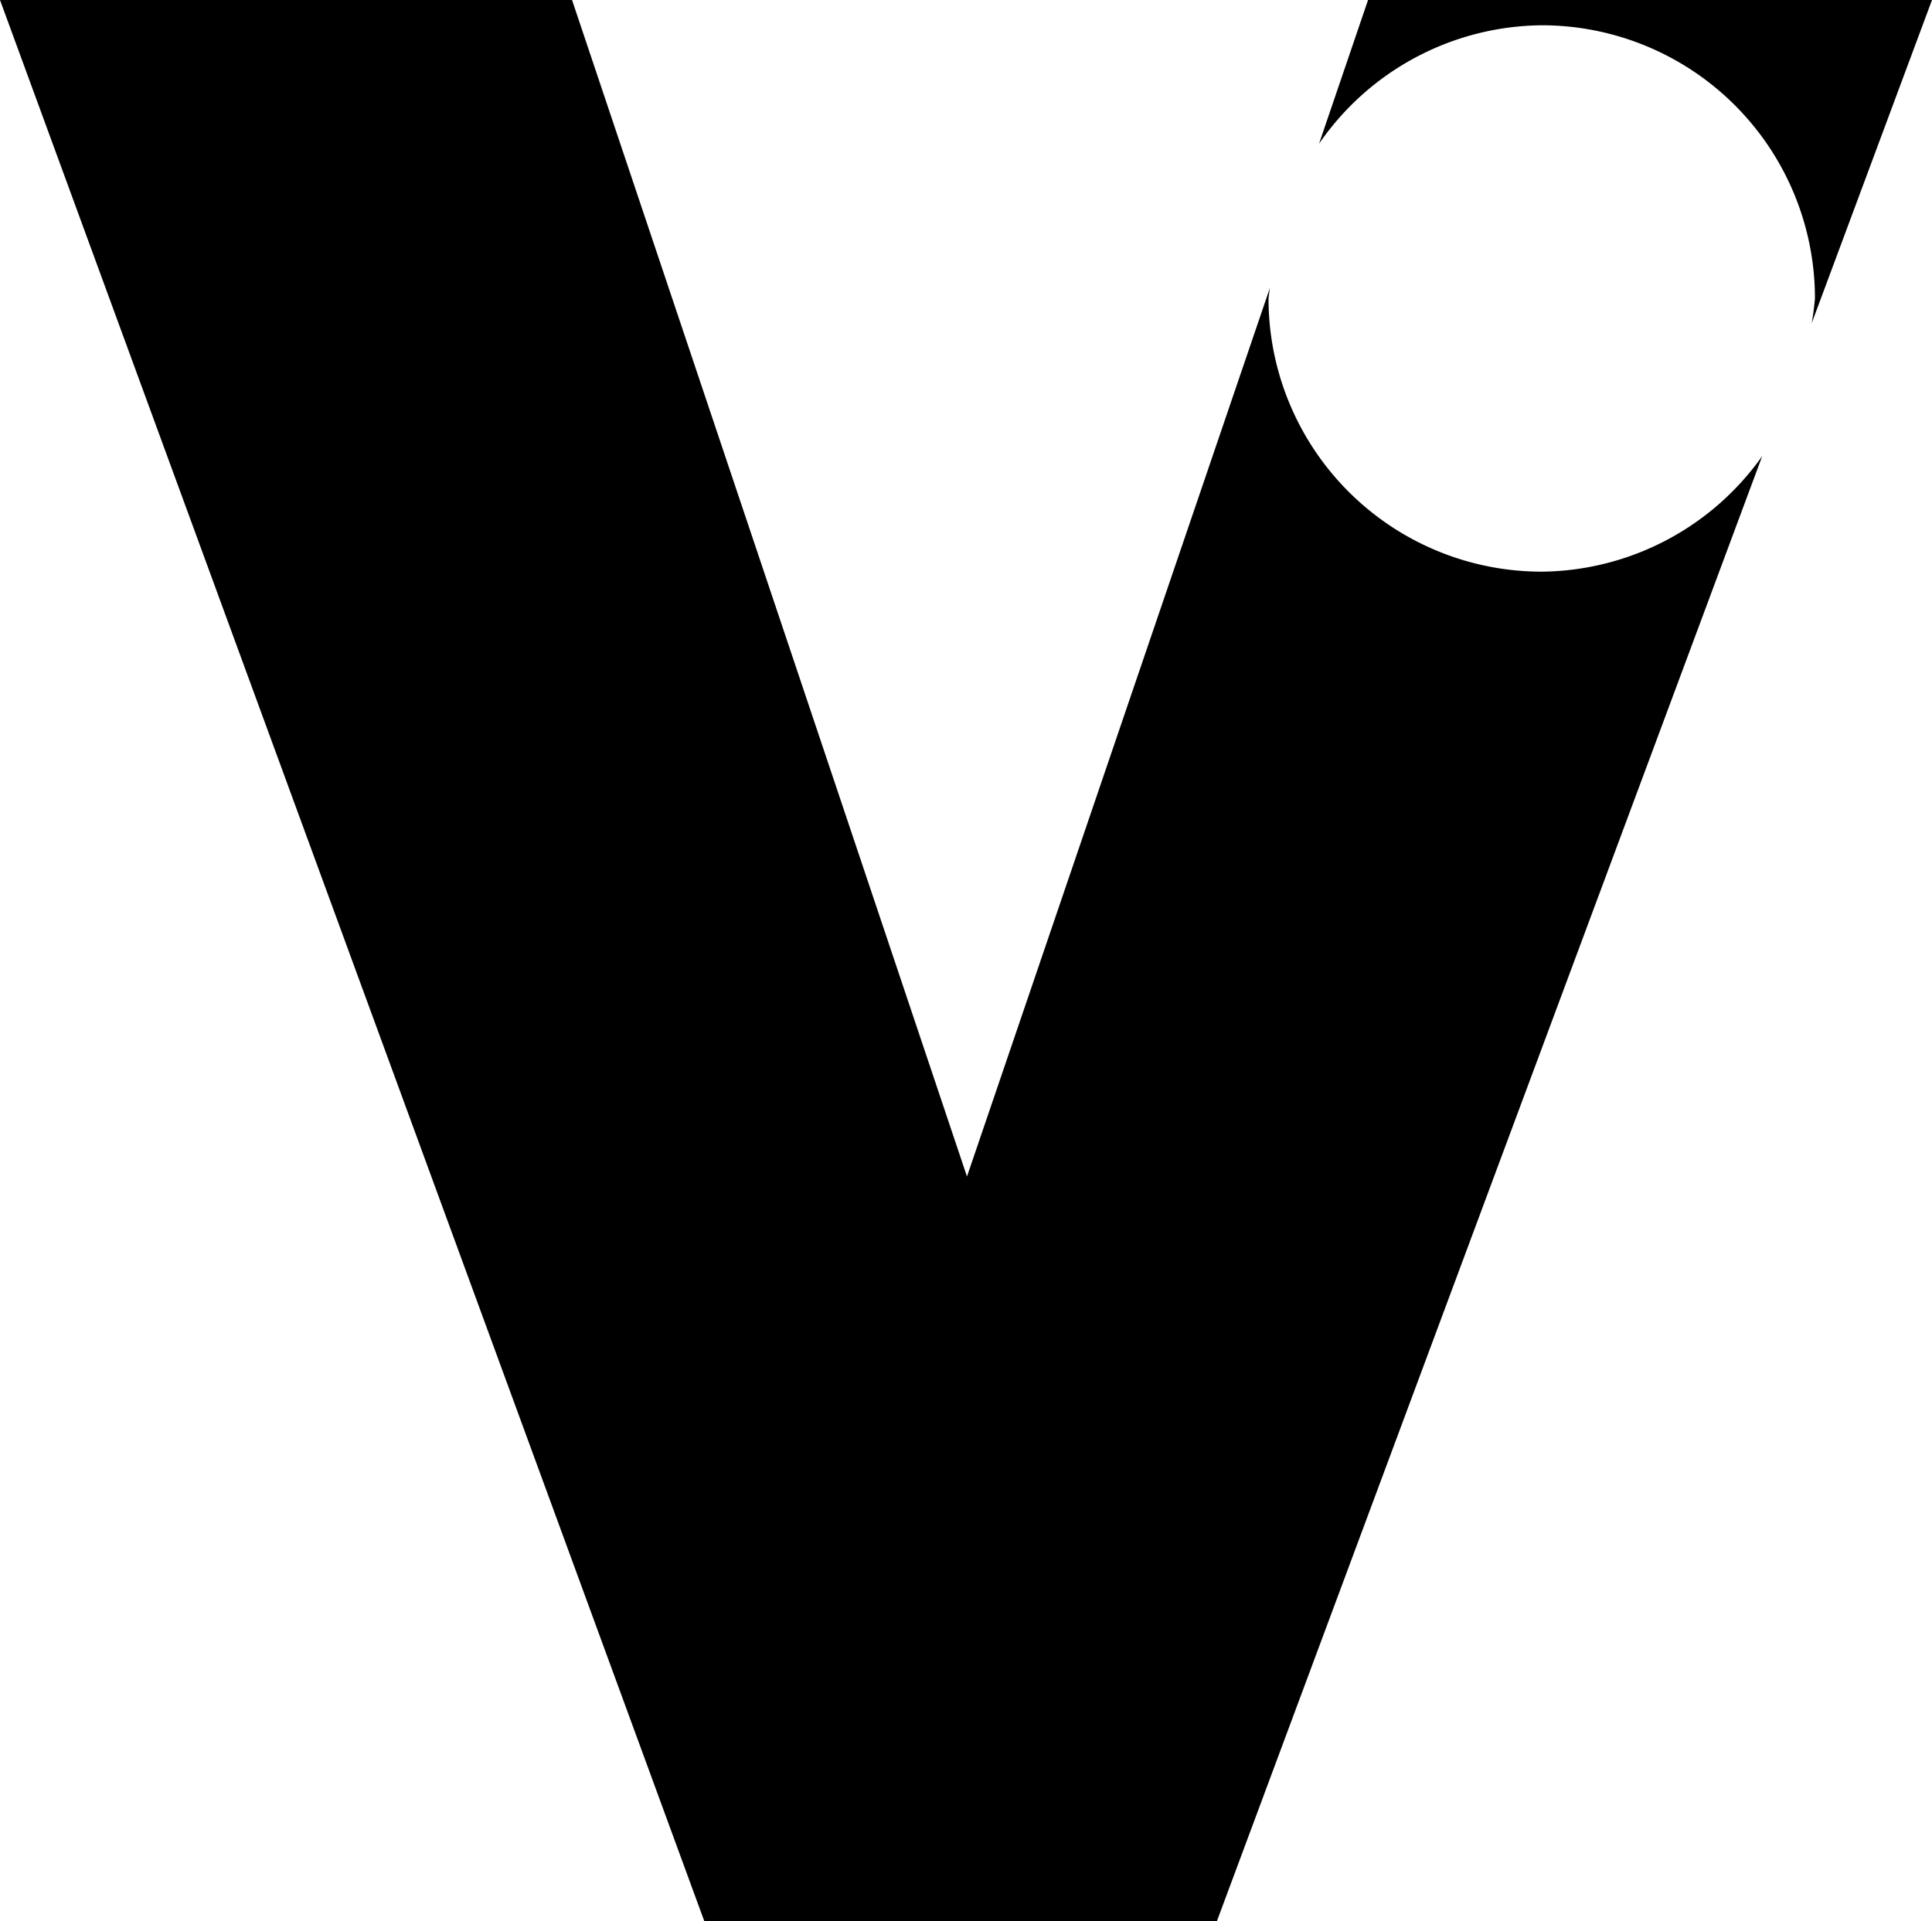
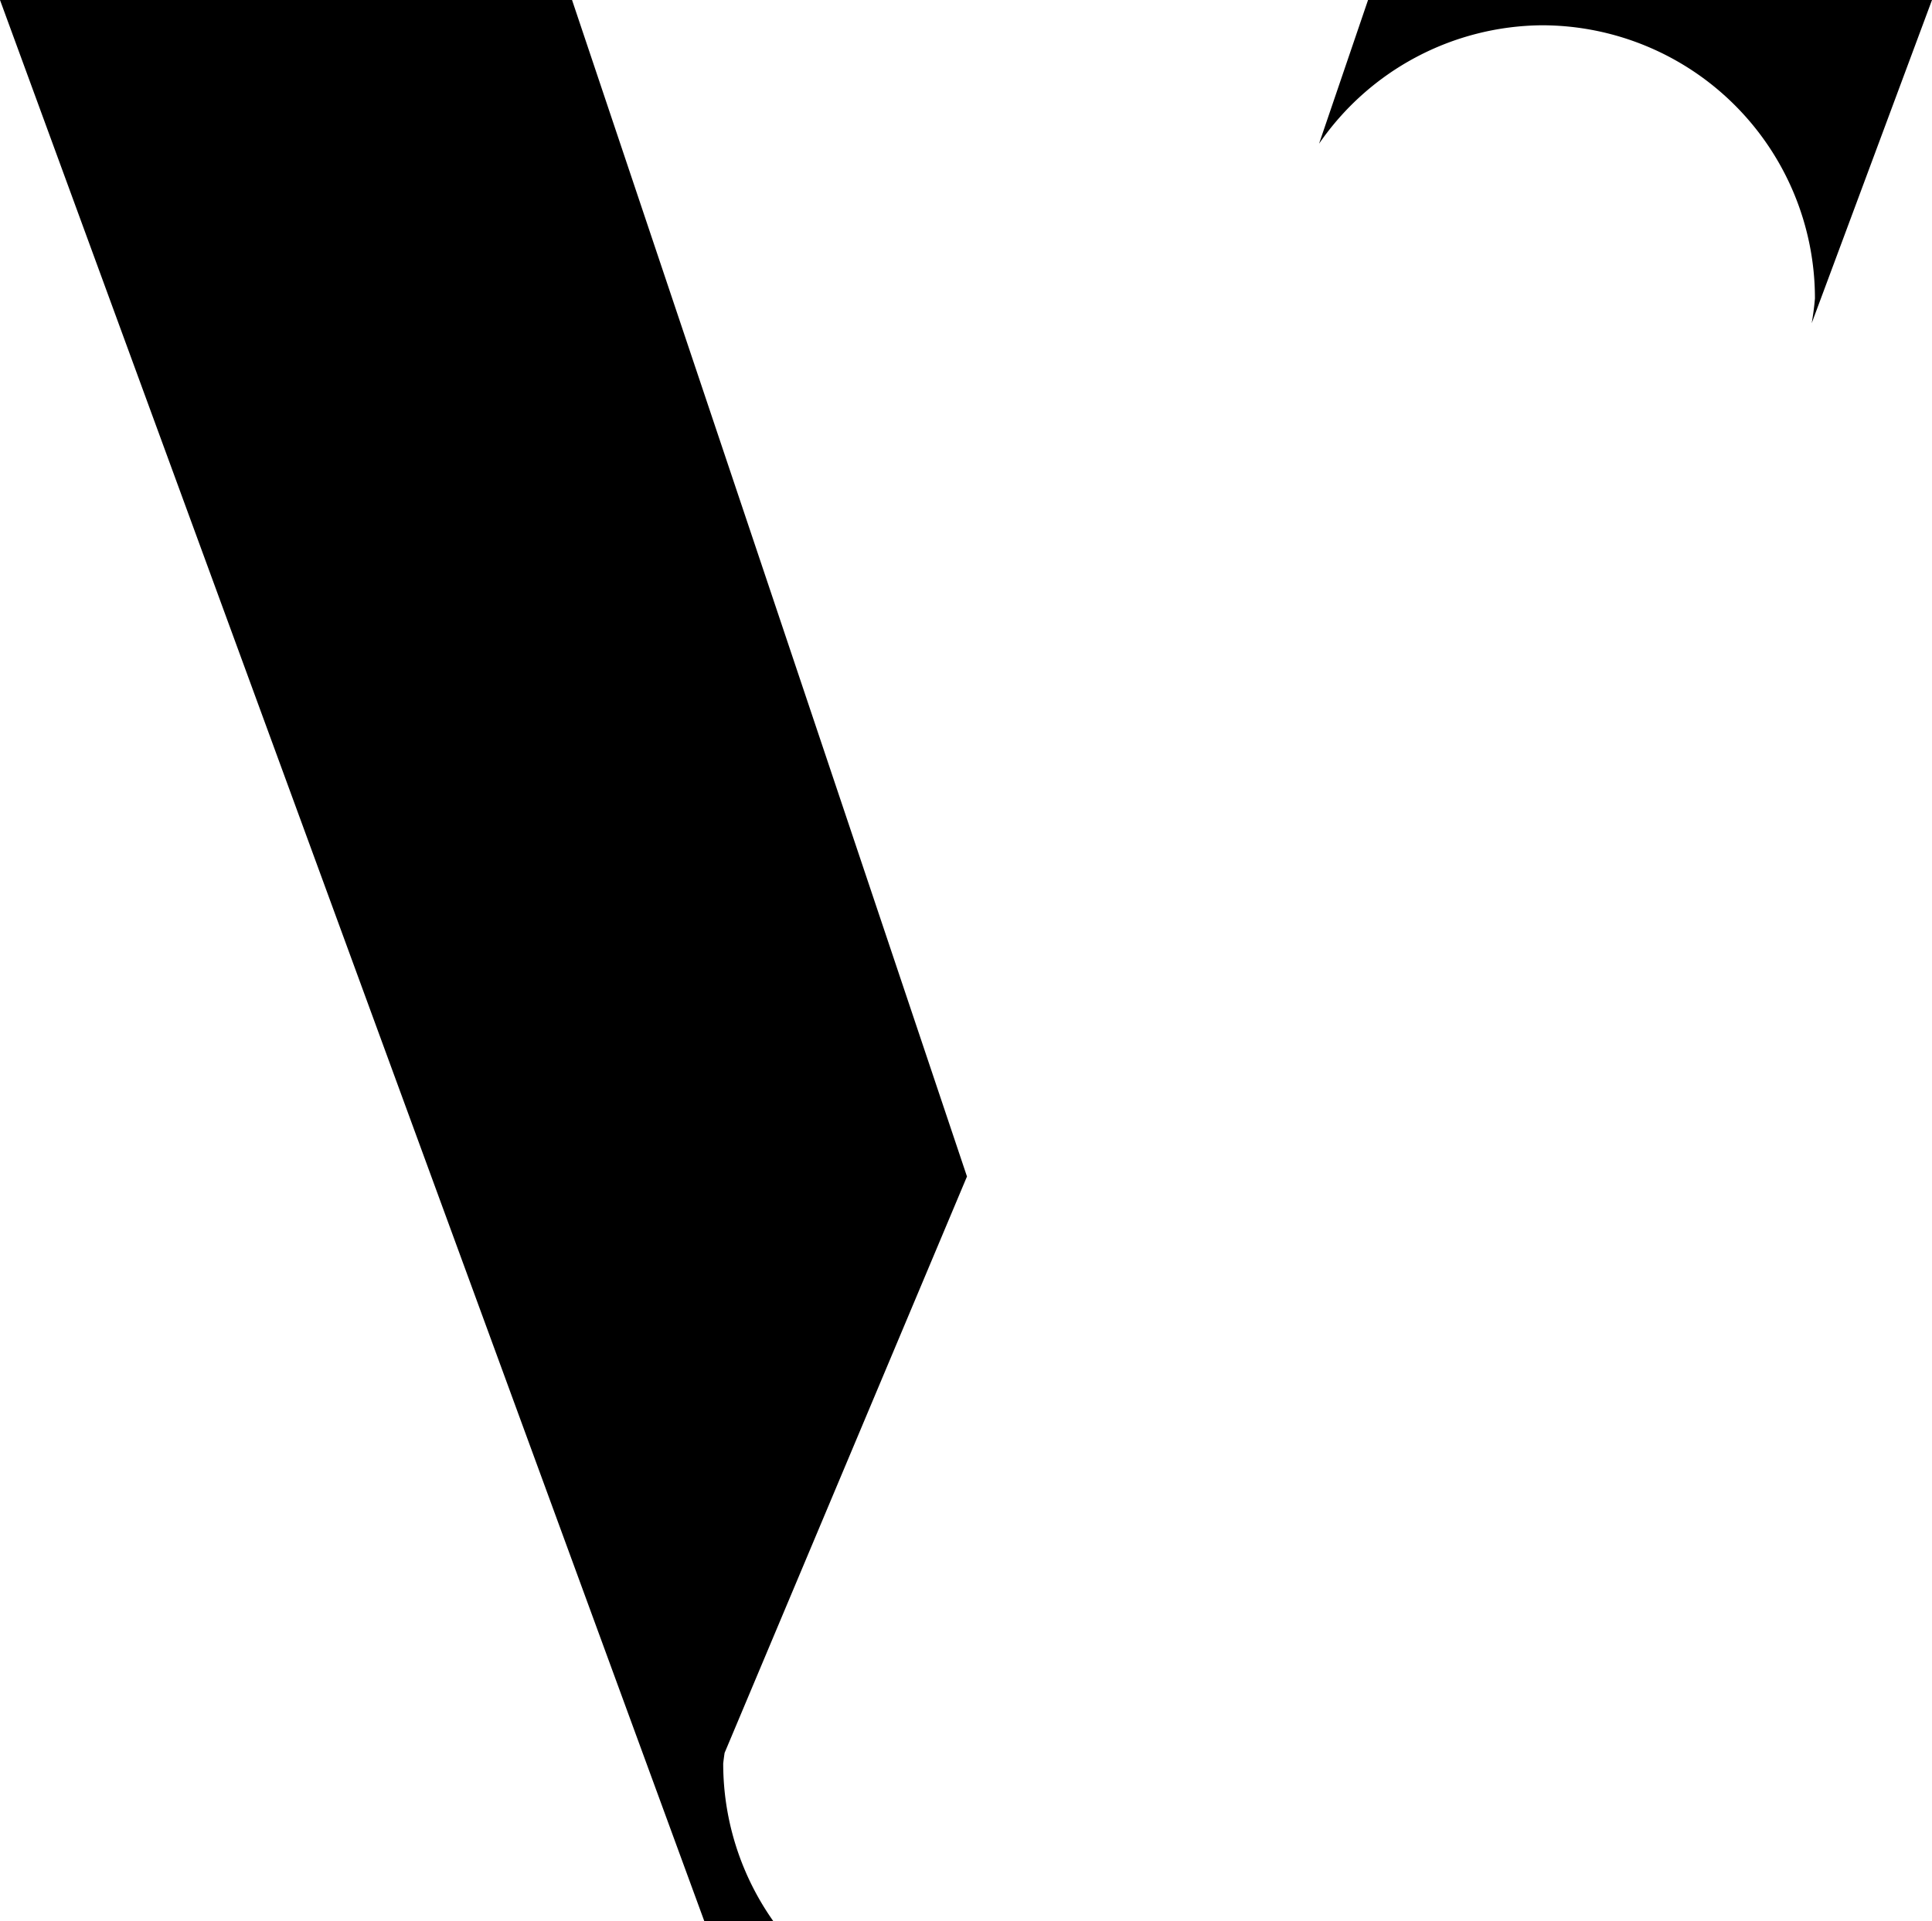
<svg xmlns="http://www.w3.org/2000/svg" width="170.497mm" height="169.545mm" viewBox="0 0 170.497 169.545" version="1.1" id="svg1">
  <defs id="defs1" />
  <g id="layer1" transform="translate(-21.394,-61.333)">
-     <path id="path8" style="font-weight:900;font-size:238.125px;font-family:Outfit;-inkscape-font-specification:'Outfit Heavy';letter-spacing:-63.352px;word-spacing:-13.229px;stroke-width:0.794" d="M 21.394,61.333 83.544,230.878 H 128.788 l 48.124,-129.298 a 24.111,24.111 0 0 1 -19.461,10.206 24.111,24.111 0 0 1 -24.111,-24.111 24.111,24.111 0 0 1 0.123,-0.935 L 106.729,165.168 71.876,61.333 Z m 120.729,0 -4.324,12.684 a 24.111,24.111 0 0 1 19.651,-10.453 24.111,24.111 0 0 1 24.111,24.111 24.111,24.111 0 0 1 -0.288,2.186 l 10.618,-28.528 z" />
+     <path id="path8" style="font-weight:900;font-size:238.125px;font-family:Outfit;-inkscape-font-specification:'Outfit Heavy';letter-spacing:-63.352px;word-spacing:-13.229px;stroke-width:0.794" d="M 21.394,61.333 83.544,230.878 H 128.788 a 24.111,24.111 0 0 1 -19.461,10.206 24.111,24.111 0 0 1 -24.111,-24.111 24.111,24.111 0 0 1 0.123,-0.935 L 106.729,165.168 71.876,61.333 Z m 120.729,0 -4.324,12.684 a 24.111,24.111 0 0 1 19.651,-10.453 24.111,24.111 0 0 1 24.111,24.111 24.111,24.111 0 0 1 -0.288,2.186 l 10.618,-28.528 z" />
  </g>
</svg>